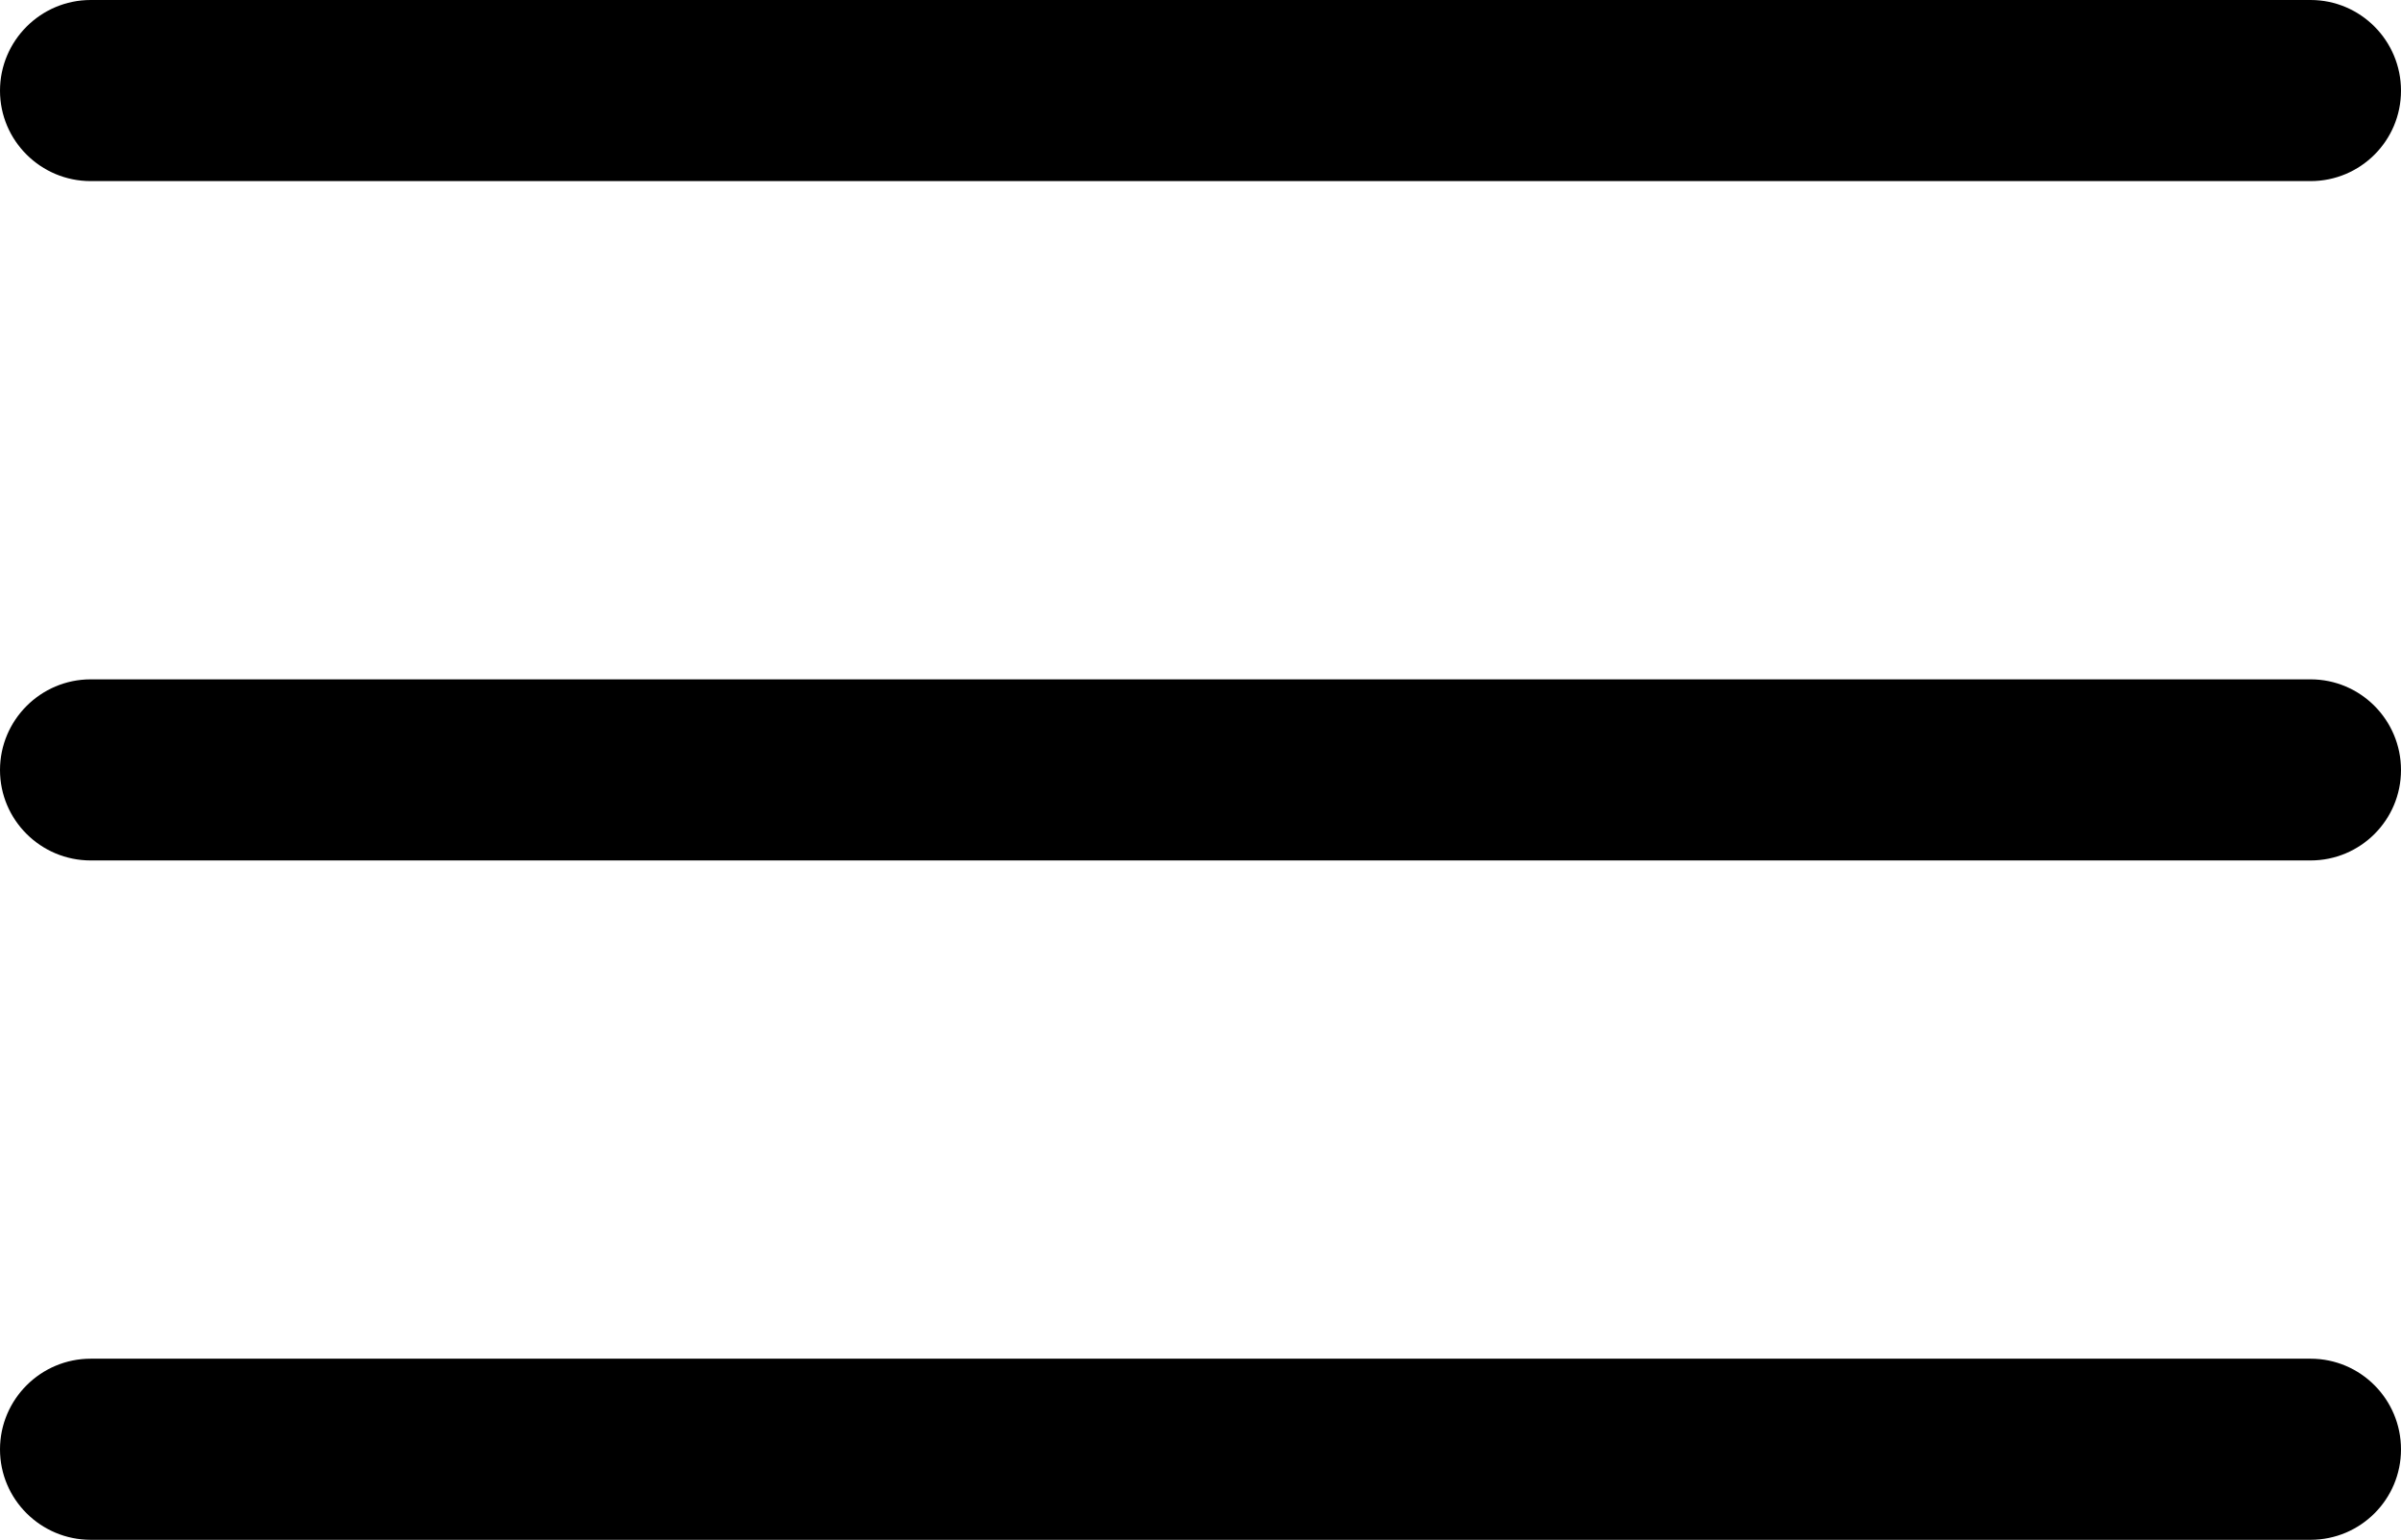
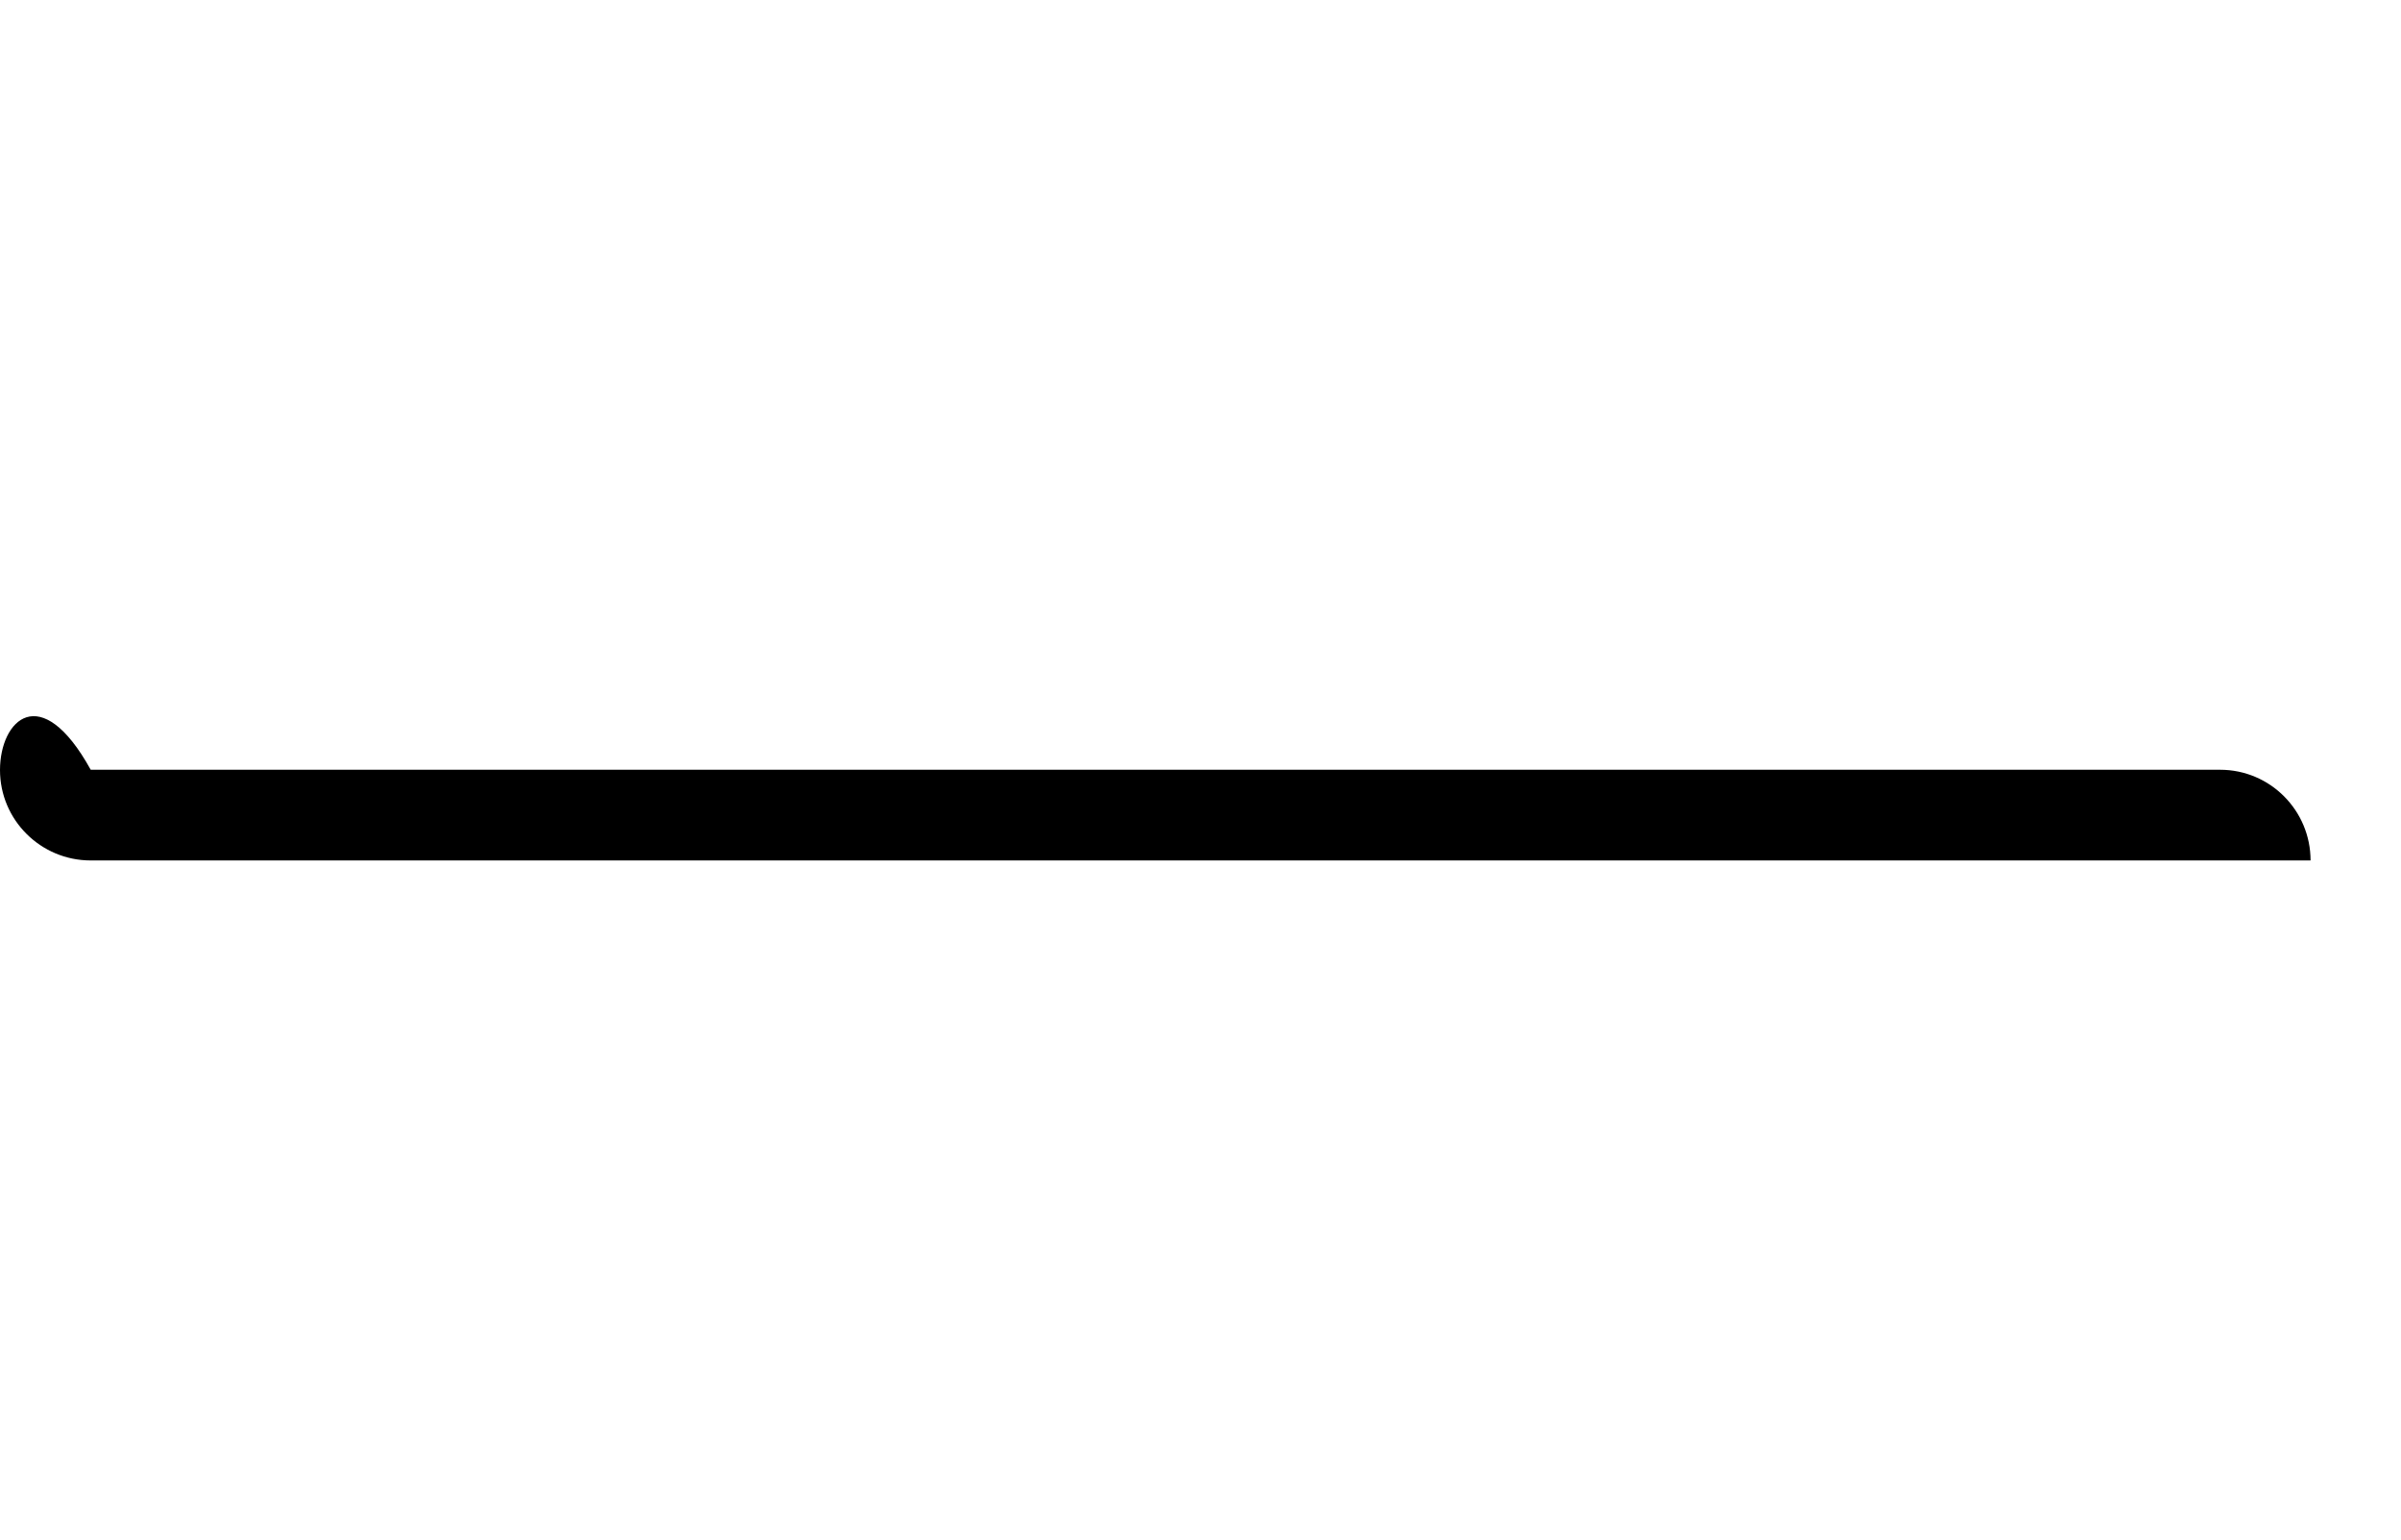
<svg xmlns="http://www.w3.org/2000/svg" version="1.1" id="Layer_1" x="0px" y="0px" viewBox="0 0 42.398 27.199" style="enable-background:new 0 0 42.398 27.199;" xml:space="preserve">
  <g>
-     <path d="M1.602,3.199h39.199c0.883,0,1.597-0.715,1.597-1.597C42.398,0.719,41.684,0,40.801,0H1.602C0.719,0,0,0.719,0,1.602   C0,2.484,0.719,3.199,1.602,3.199L1.602,3.199z M1.602,3.199" />
-     <path d="M1.602,15.199h39.199c0.883,0,1.597-0.715,1.597-1.597c0-0.883-0.714-1.602-1.597-1.602H1.602C0.719,12,0,12.719,0,13.602   C0,14.484,0.719,15.199,1.602,15.199L1.602,15.199z M1.602,15.199" />
-     <path d="M1.602,27.199h39.199c0.883,0,1.597-0.715,1.597-1.597c0-0.883-0.714-1.602-1.597-1.602H1.602C0.719,24,0,24.719,0,25.602   C0,26.484,0.719,27.199,1.602,27.199L1.602,27.199z M1.602,27.199" />
+     <path d="M1.602,15.199h39.199c0-0.883-0.714-1.602-1.597-1.602H1.602C0.719,12,0,12.719,0,13.602   C0,14.484,0.719,15.199,1.602,15.199L1.602,15.199z M1.602,15.199" />
  </g>
</svg>